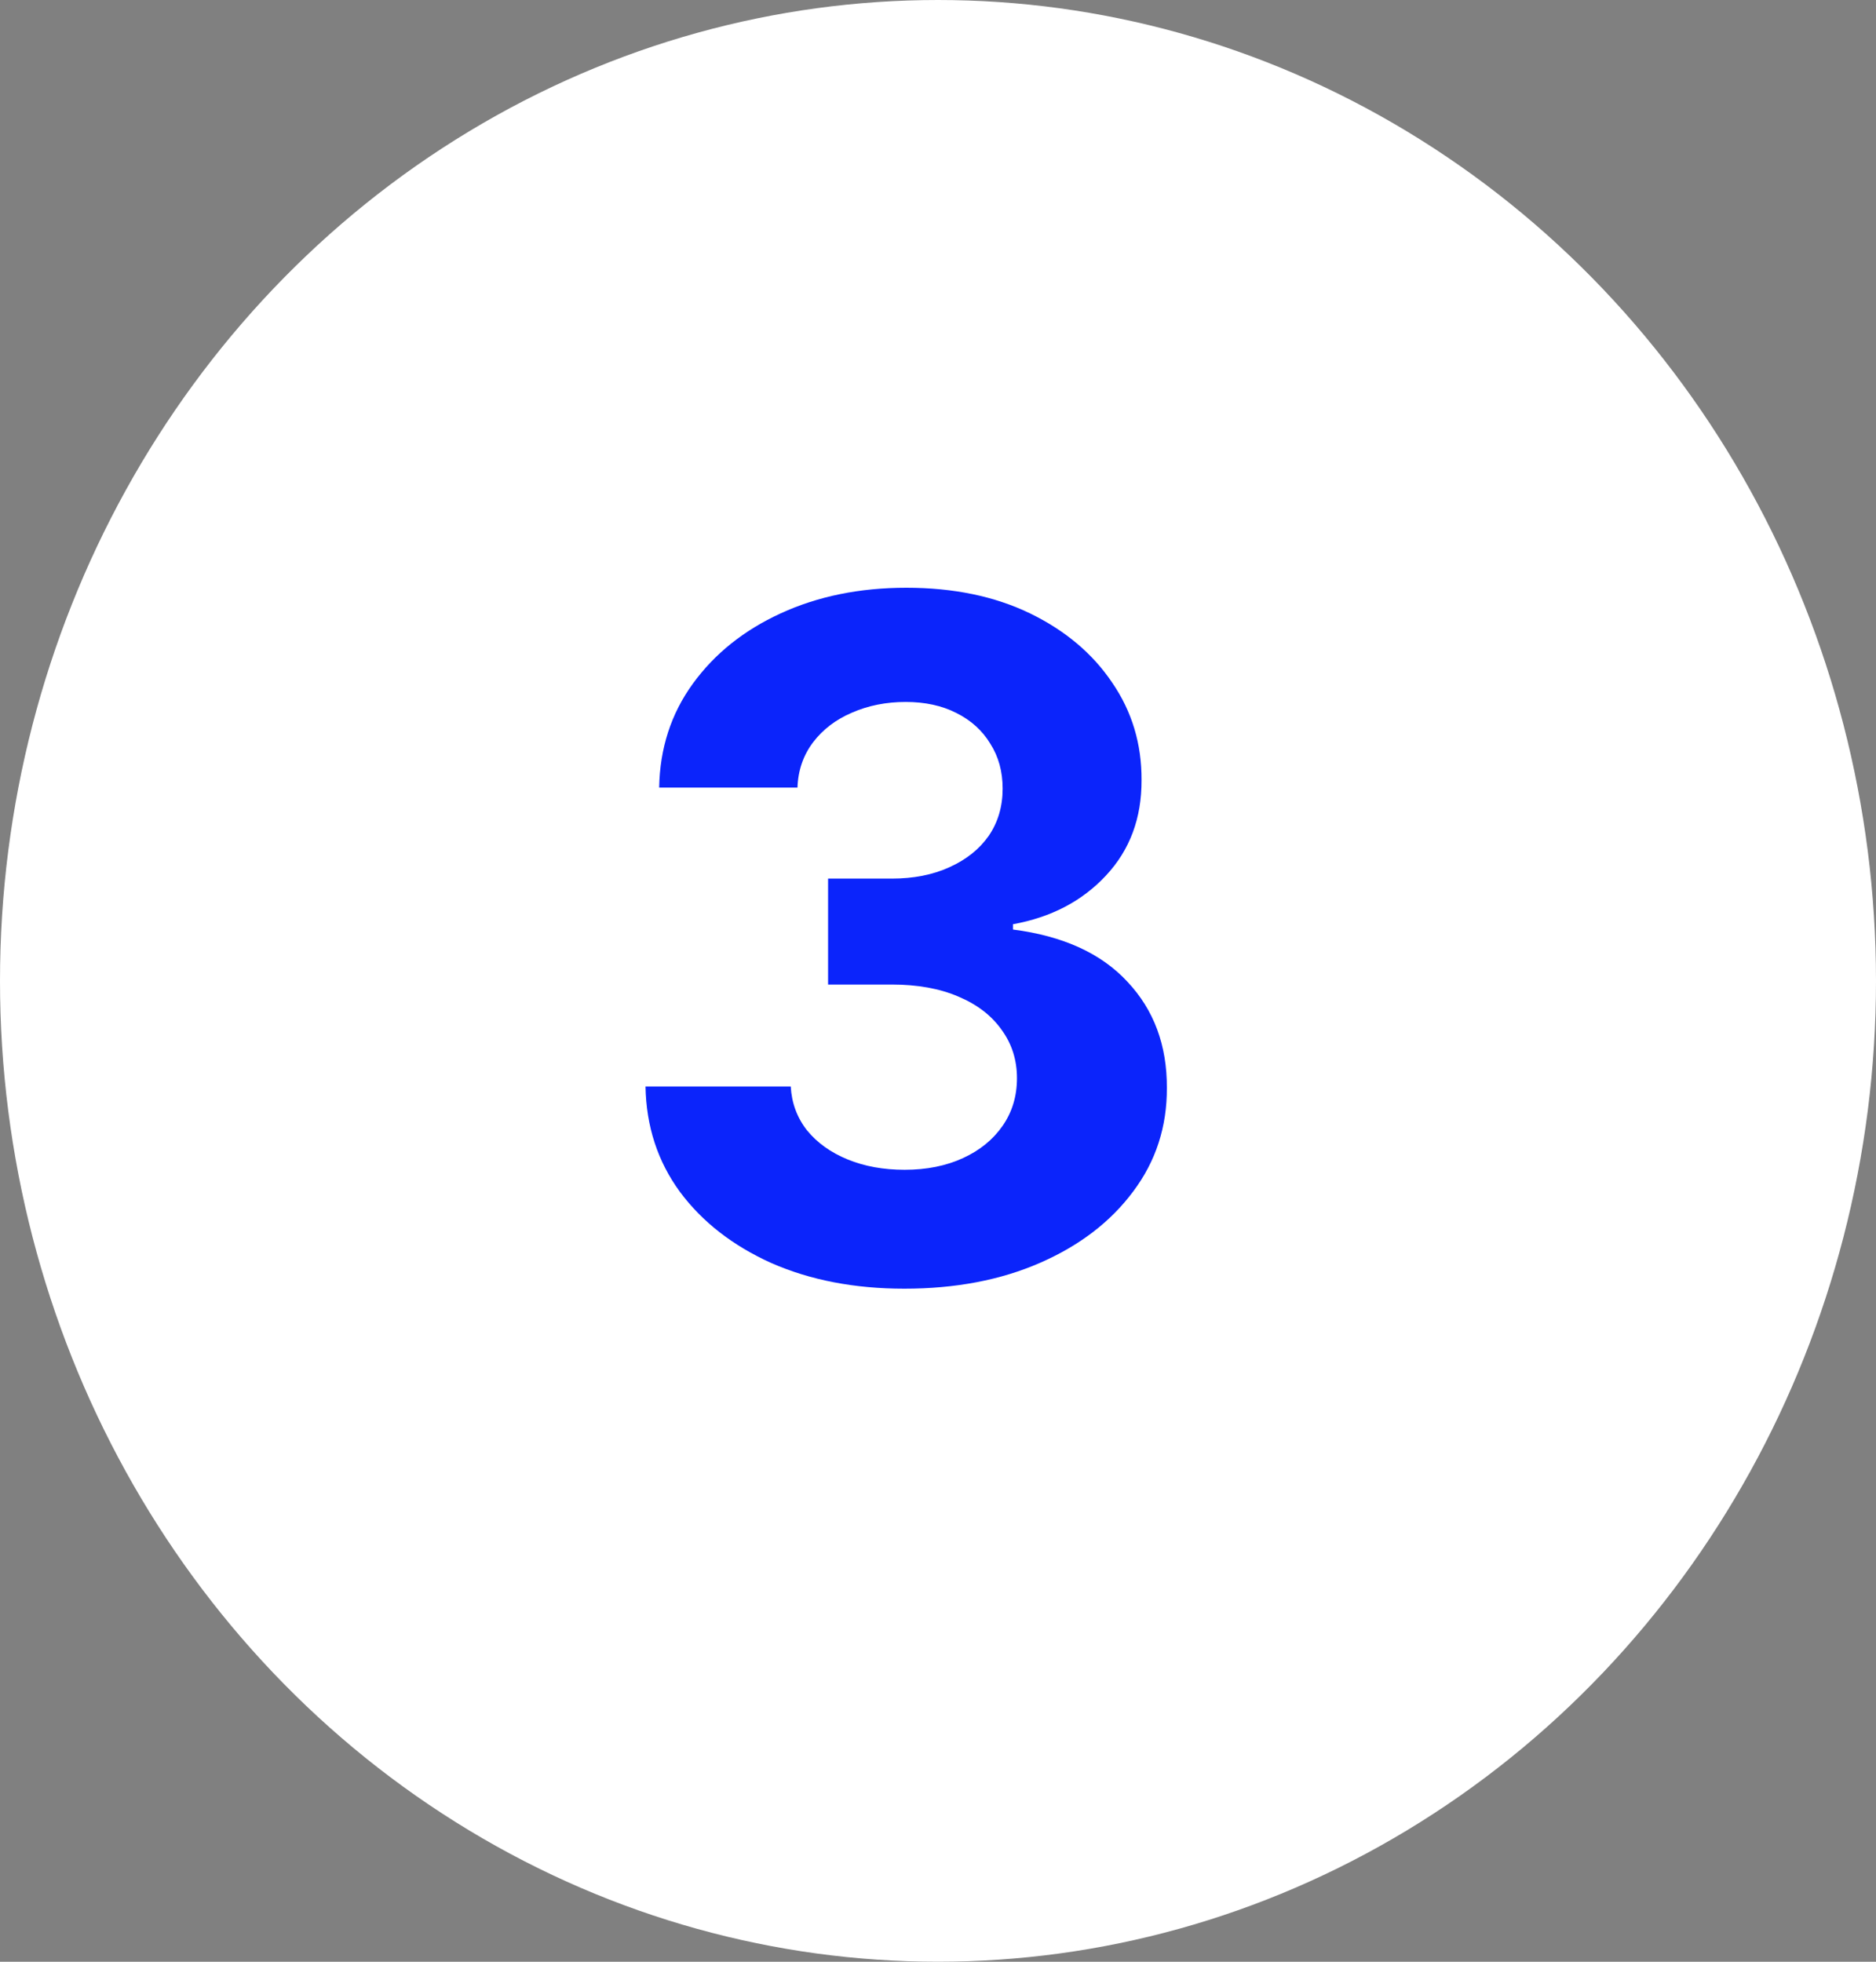
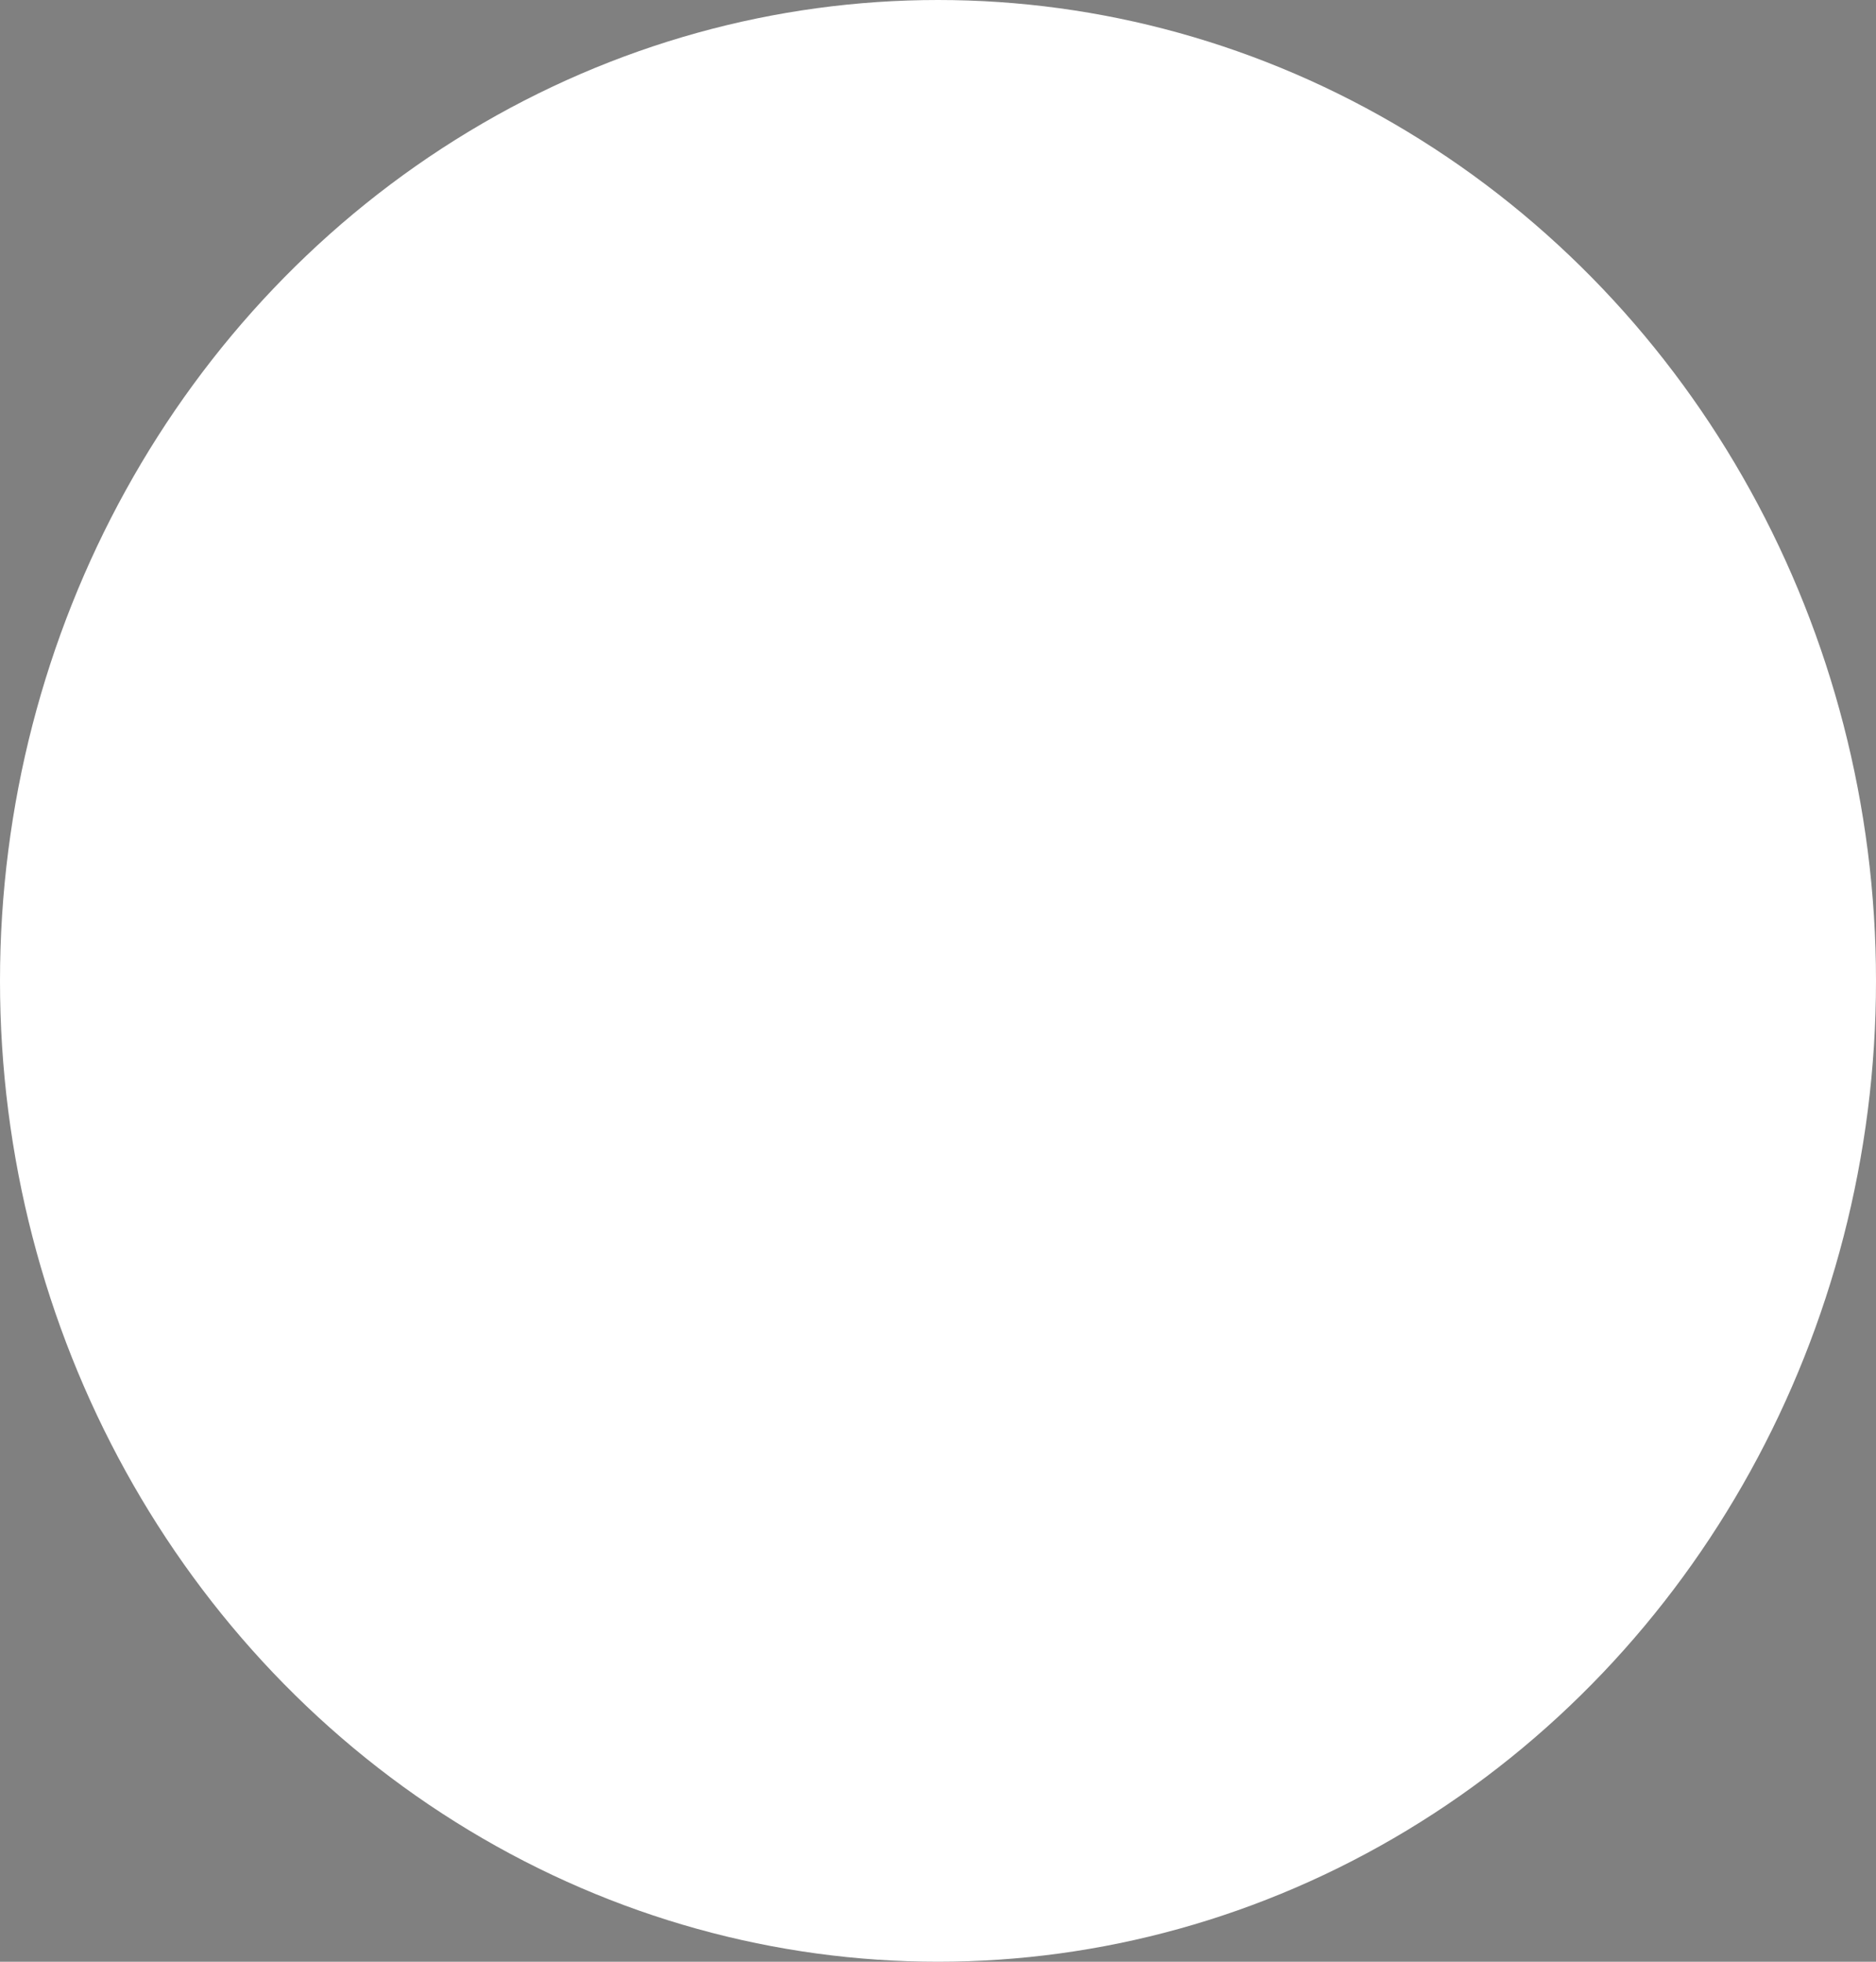
<svg xmlns="http://www.w3.org/2000/svg" width="22" height="23" viewBox="0 0 22 23" fill="none">
  <rect x="0" y="0" width="22" height="23" fill="#808080" stroke="none" />
  <ellipse cx="11" cy="11.5" rx="11" ry="11.5" fill="white" />
-   <path d="M10.605 15.109C10.022 15.109 9.503 15.009 9.047 14.809C8.594 14.605 8.236 14.327 7.973 13.973C7.712 13.616 7.578 13.204 7.57 12.738H9.273C9.284 12.934 9.348 13.105 9.465 13.254C9.585 13.4 9.743 13.513 9.941 13.594C10.139 13.675 10.362 13.715 10.609 13.715C10.867 13.715 11.095 13.669 11.293 13.578C11.491 13.487 11.646 13.361 11.758 13.199C11.87 13.038 11.926 12.852 11.926 12.641C11.926 12.427 11.866 12.238 11.746 12.074C11.629 11.908 11.46 11.777 11.238 11.684C11.02 11.59 10.759 11.543 10.457 11.543H9.711V10.301H10.457C10.712 10.301 10.938 10.257 11.133 10.168C11.331 10.079 11.484 9.957 11.594 9.801C11.703 9.642 11.758 9.457 11.758 9.246C11.758 9.046 11.71 8.87 11.613 8.719C11.52 8.565 11.387 8.445 11.215 8.359C11.046 8.273 10.848 8.23 10.621 8.23C10.392 8.23 10.182 8.272 9.992 8.355C9.802 8.436 9.65 8.552 9.535 8.703C9.421 8.854 9.359 9.031 9.352 9.234H7.73C7.738 8.773 7.87 8.367 8.125 8.016C8.38 7.664 8.724 7.389 9.156 7.191C9.591 6.991 10.082 6.891 10.629 6.891C11.181 6.891 11.664 6.991 12.078 7.191C12.492 7.392 12.814 7.663 13.043 8.004C13.275 8.342 13.389 8.723 13.387 9.145C13.389 9.592 13.25 9.966 12.969 10.266C12.69 10.565 12.327 10.755 11.879 10.836V10.898C12.467 10.974 12.915 11.178 13.223 11.512C13.533 11.842 13.686 12.257 13.684 12.754C13.686 13.21 13.555 13.615 13.289 13.969C13.026 14.323 12.663 14.602 12.199 14.805C11.736 15.008 11.204 15.109 10.605 15.109Z" fill="#0B24FB" />
</svg>